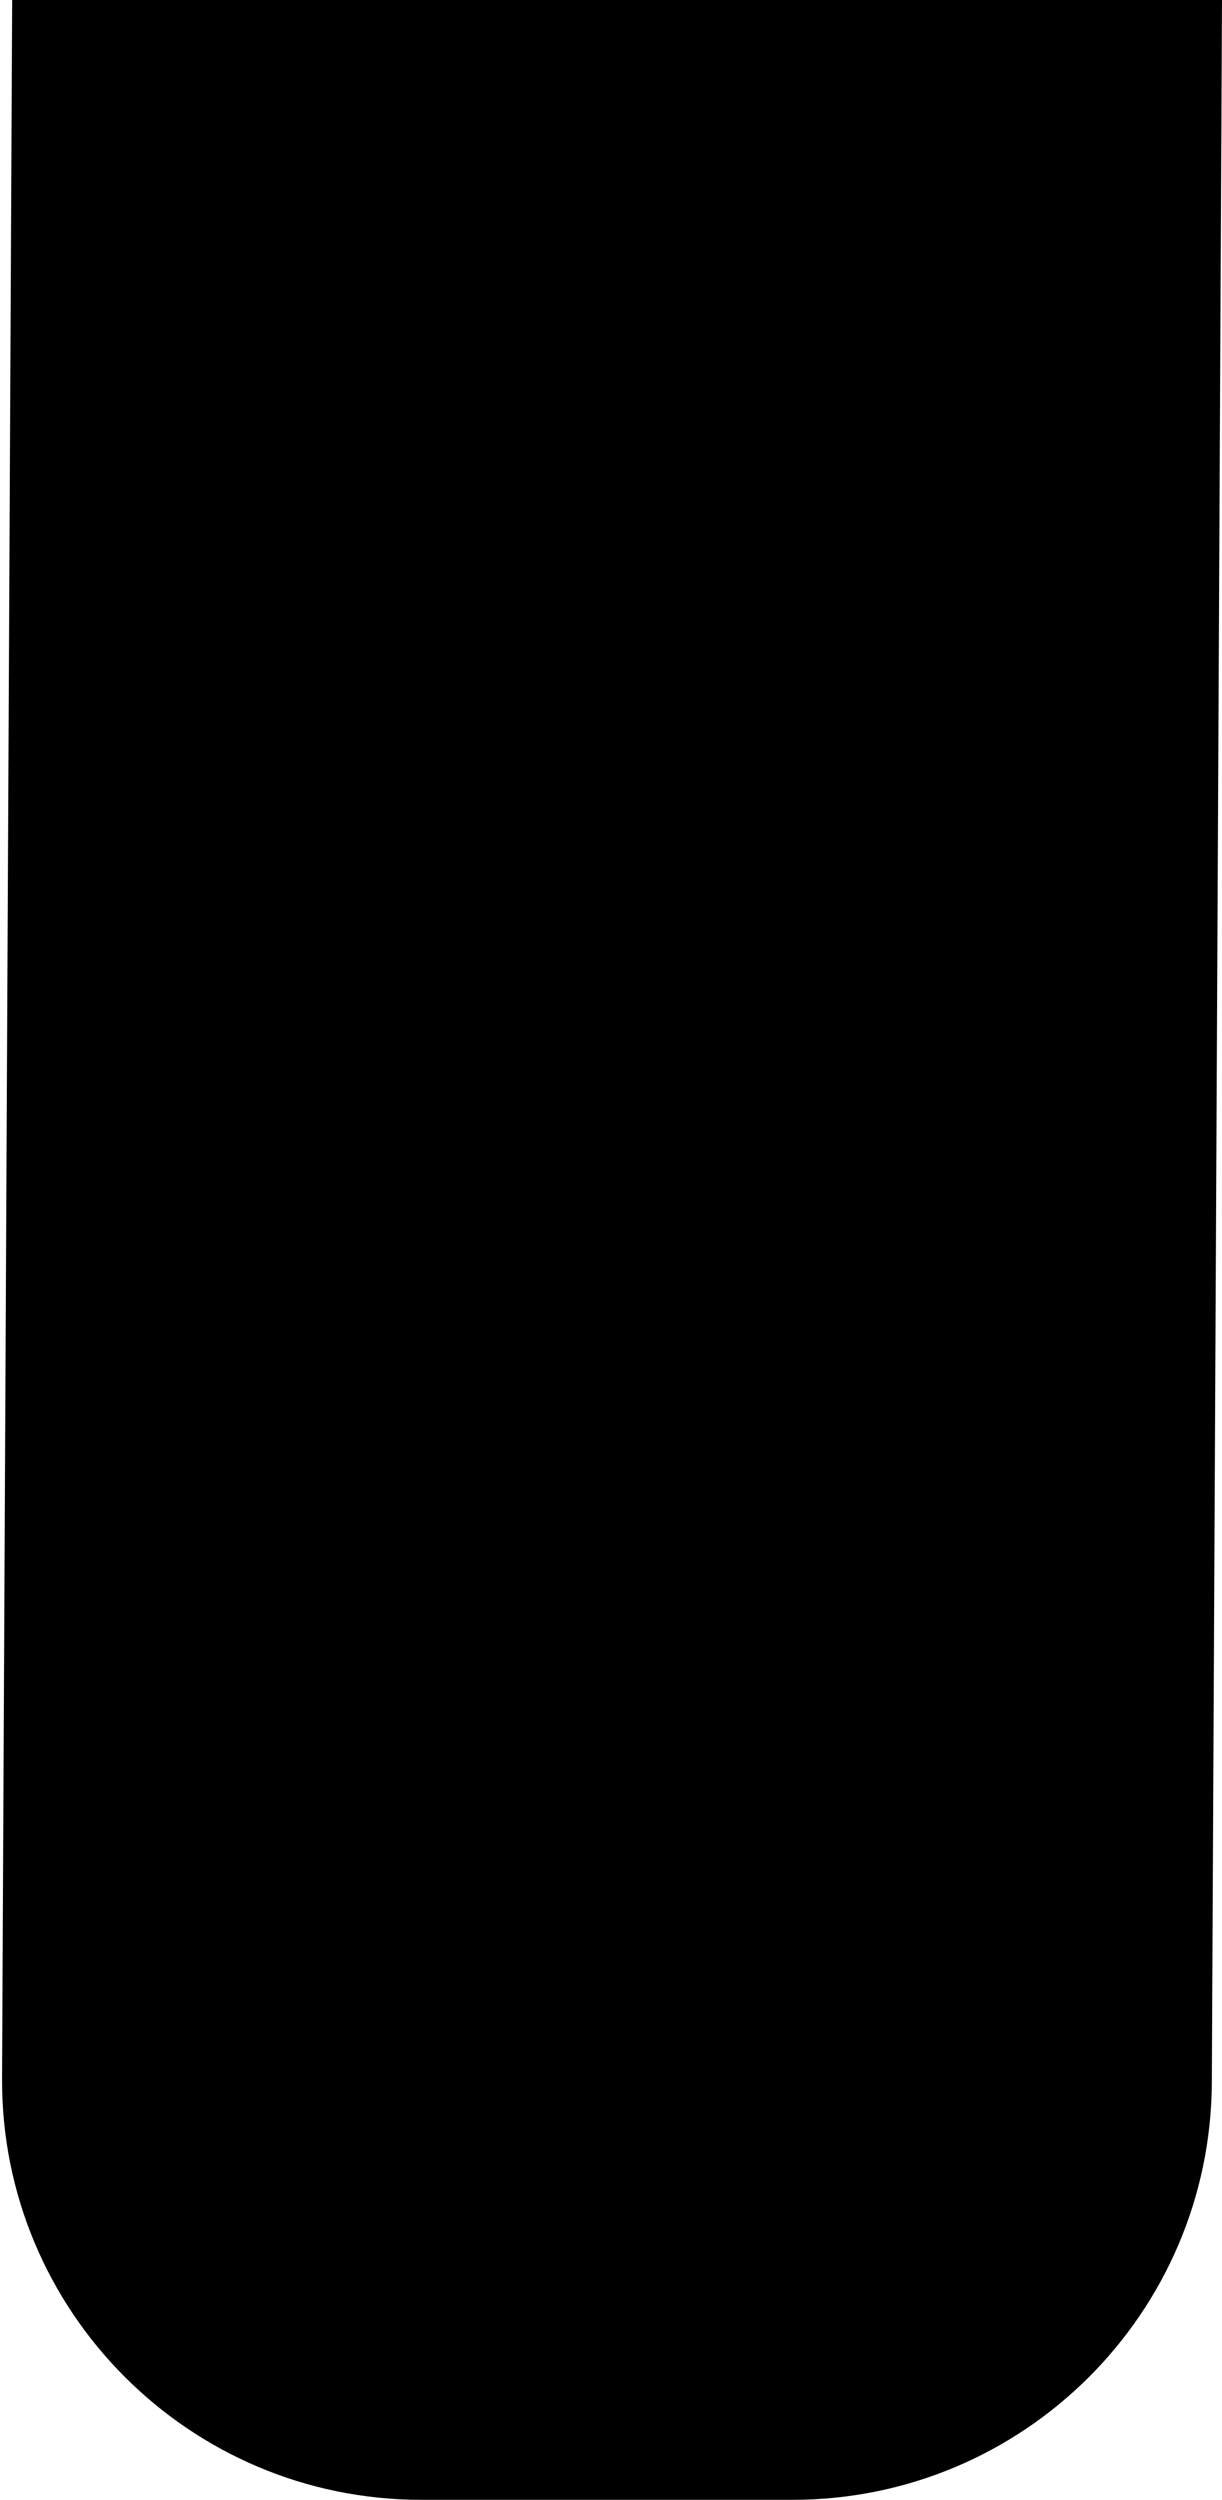
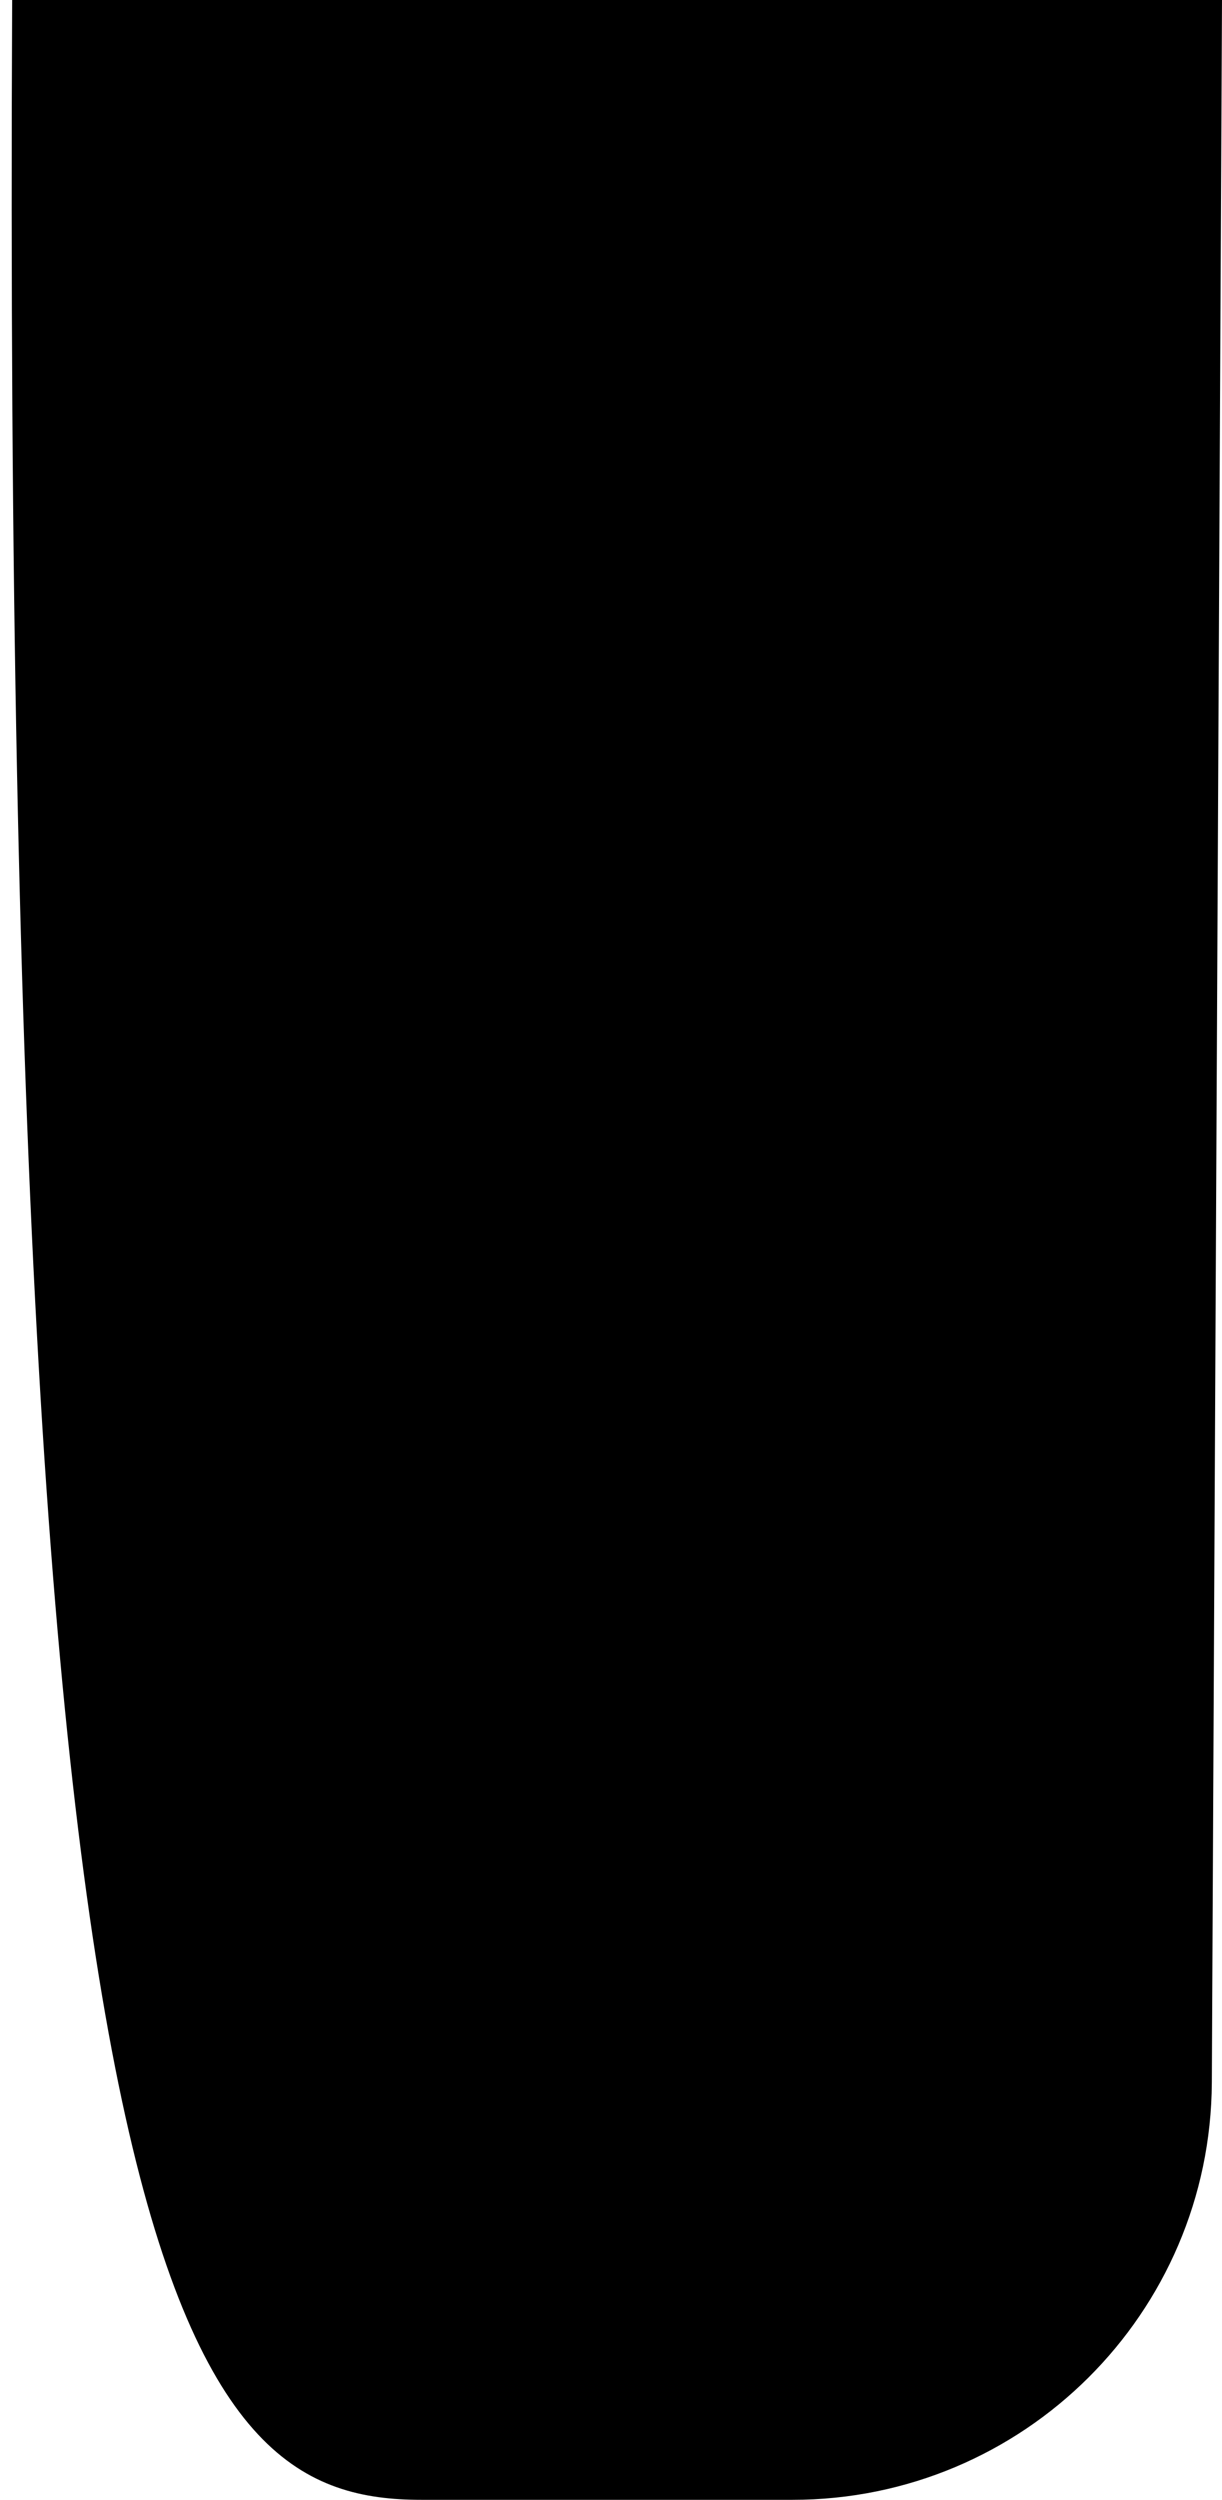
<svg xmlns="http://www.w3.org/2000/svg" fill="none" height="100%" overflow="visible" preserveAspectRatio="none" style="display: block;" viewBox="0 0 22 45" width="100%">
-   <path d="M22 0H0.219L0.037 37.414C0.017 41.598 3.402 45 7.586 45H14.268C18.423 45 21.797 41.642 21.817 37.488L22 0Z" fill="black" id="Vector 24" />
+   <path d="M22 0H0.219C0.017 41.598 3.402 45 7.586 45H14.268C18.423 45 21.797 41.642 21.817 37.488L22 0Z" fill="black" id="Vector 24" />
</svg>